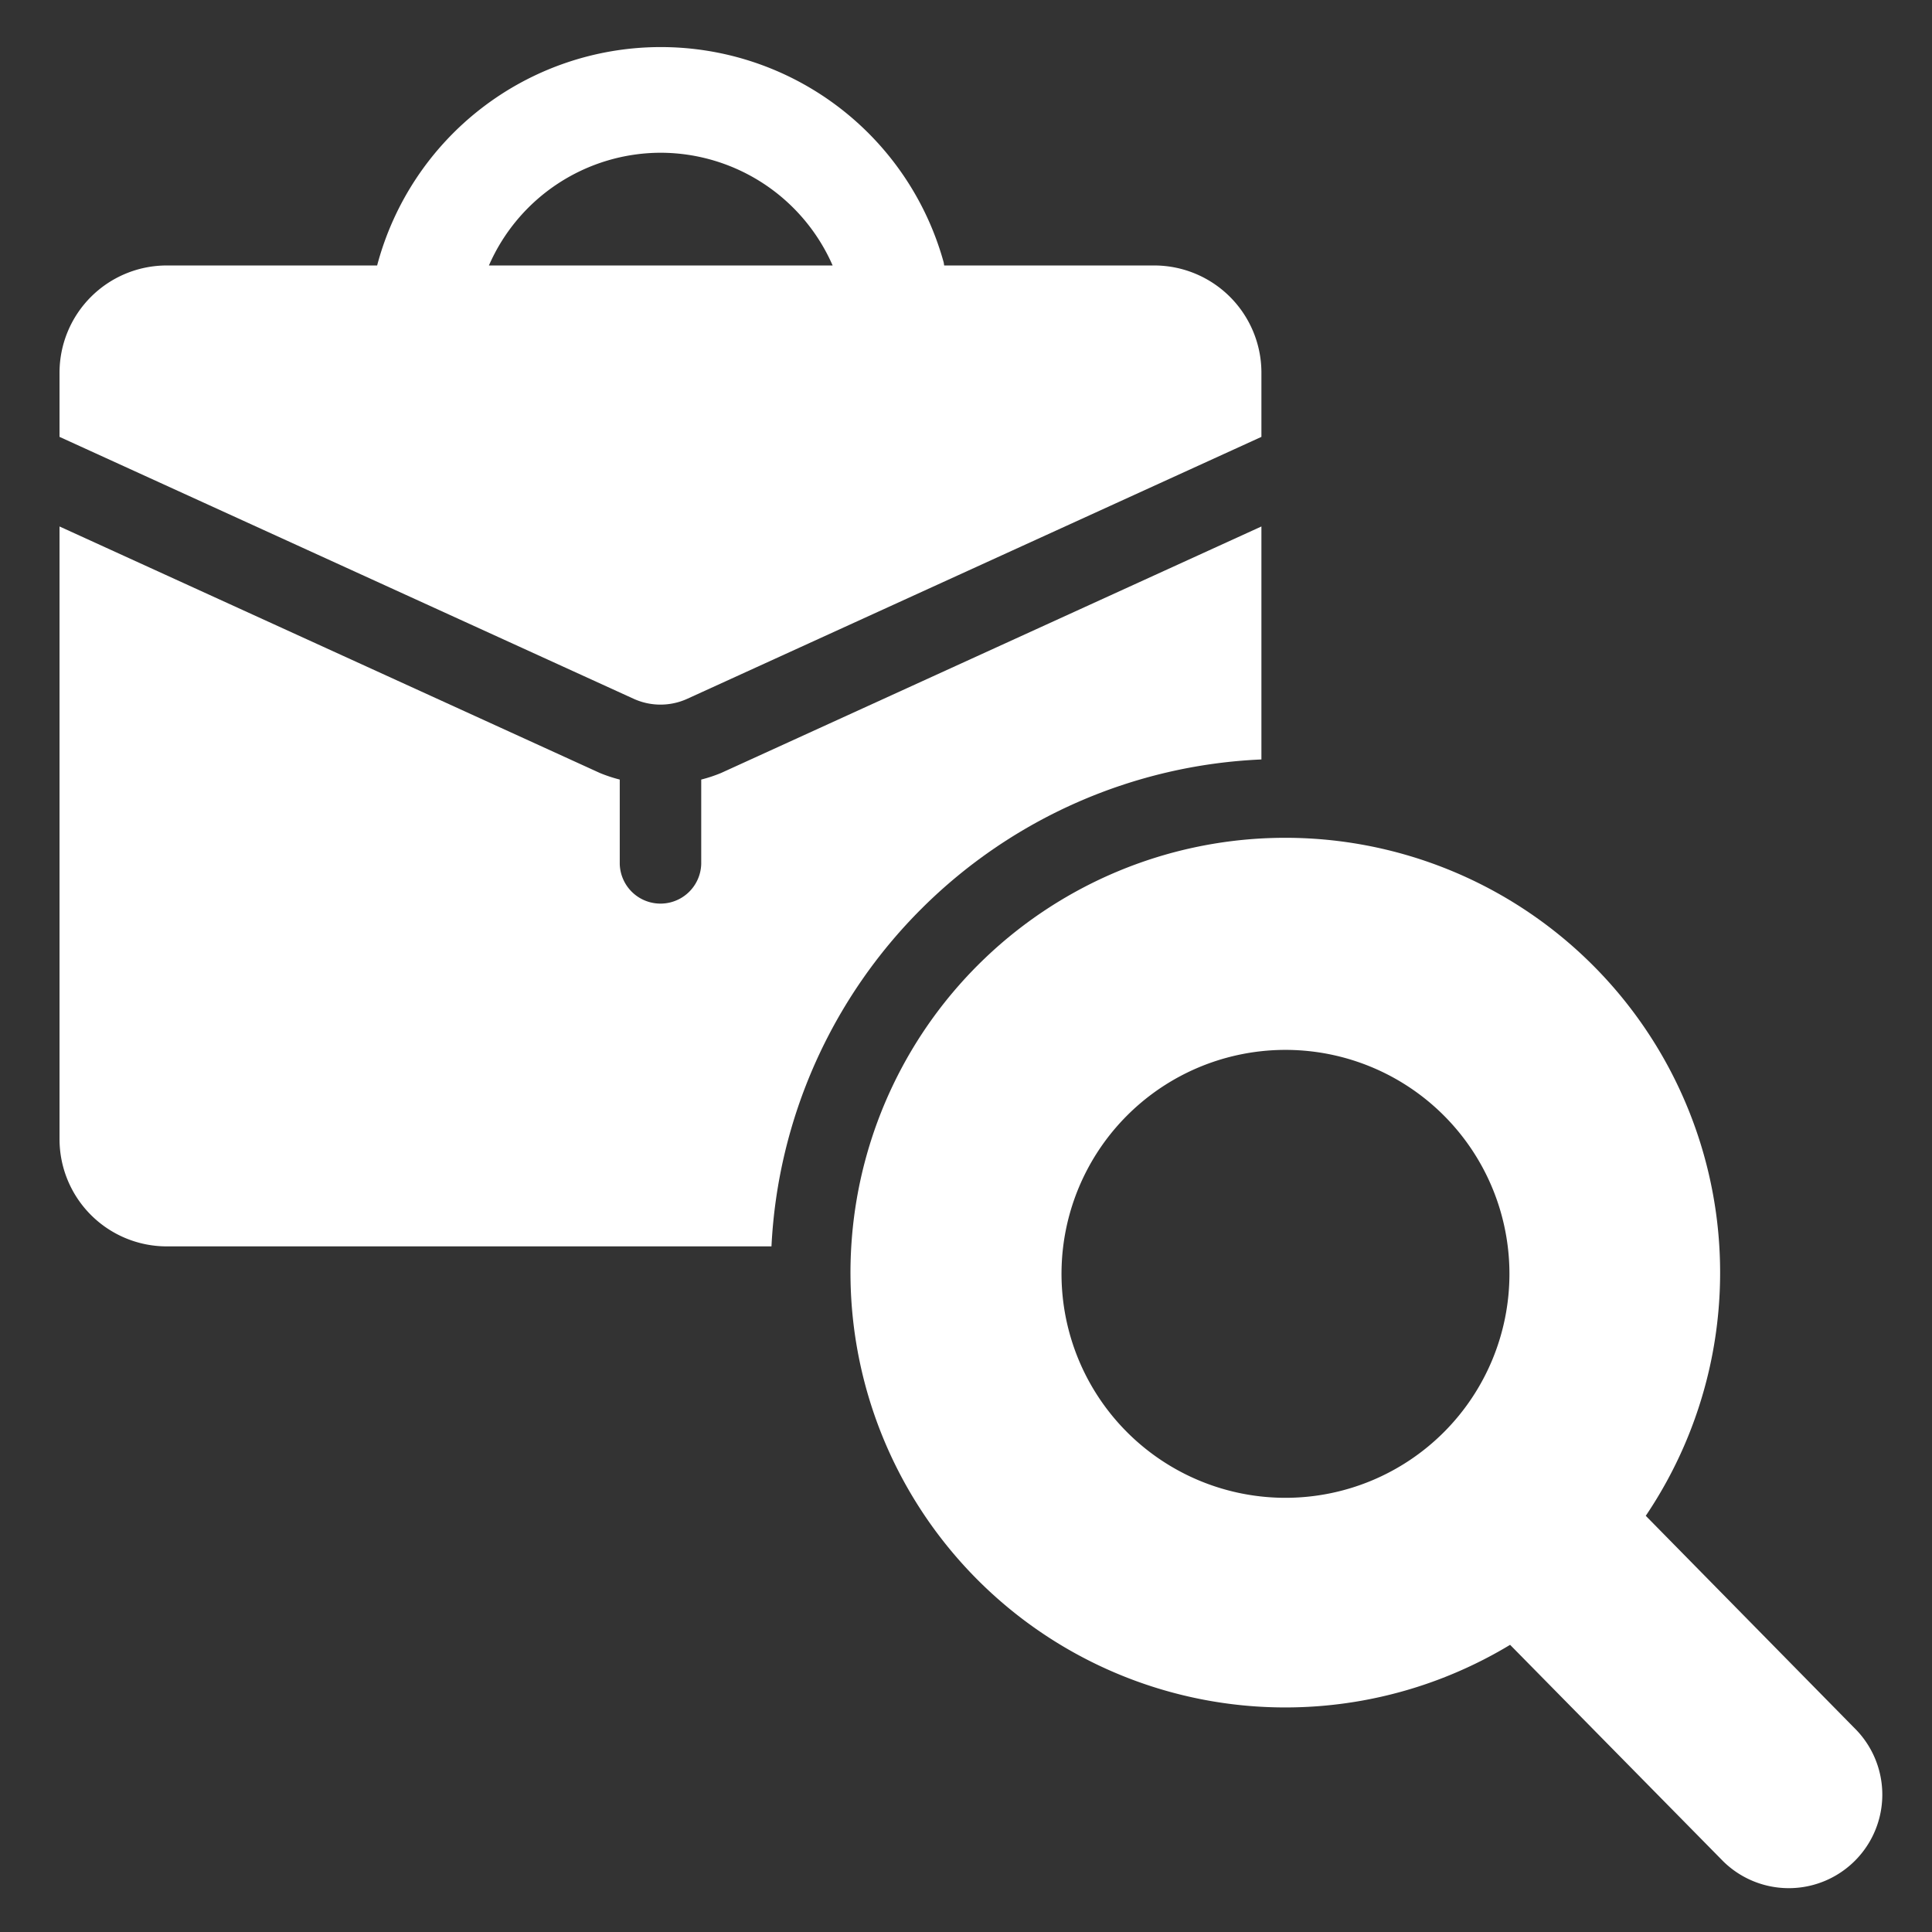
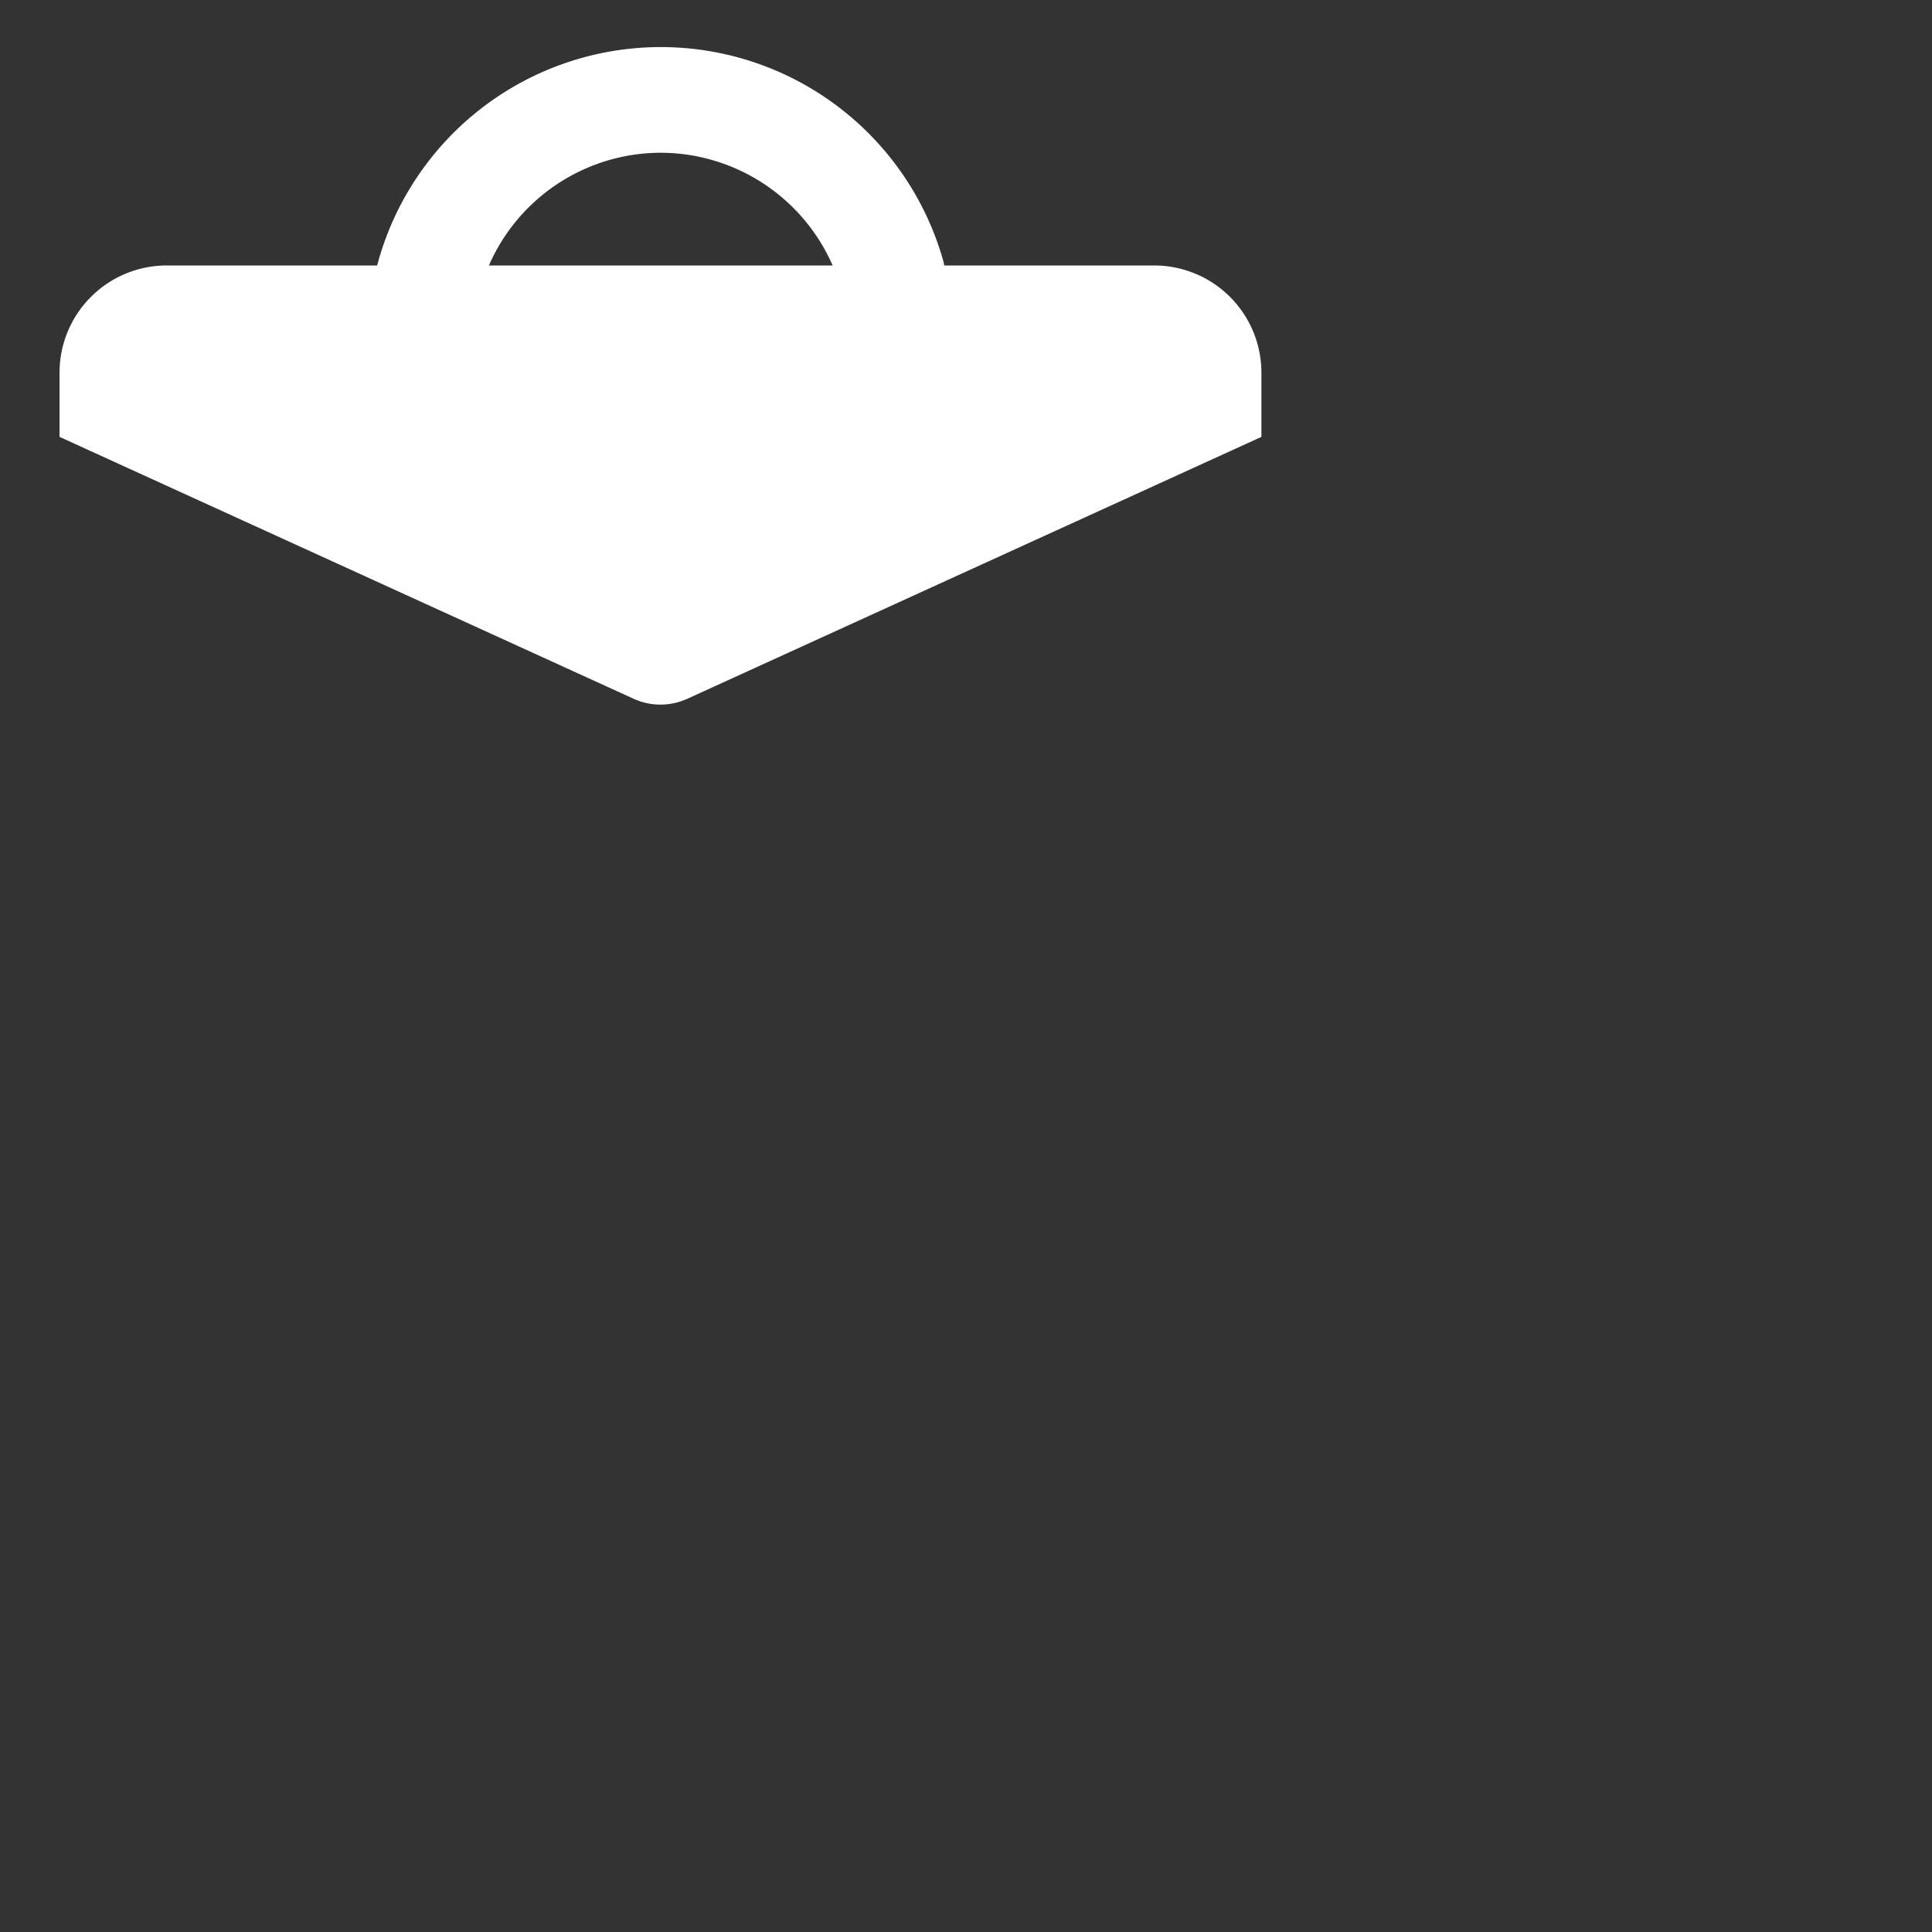
<svg xmlns="http://www.w3.org/2000/svg" fill="#ffffff" viewBox="0 0 64 64">
  <rect x="0" y="0" width="64" height="64" fill="#333333" stroke="none" />
  <g id="Employee_searching">
-     <path d="M41.786,25.158V17.44L23.889,25.605a4.803,4.803,0,0,1-.66.219V28.62a1.35,1.35,0,0,1-2.699,0V25.824a4.821,4.821,0,0,1-.661-.219L1.972,17.44V37.738a3.553,3.553,0,0,0,3.55,3.55H25.556A16.987,16.987,0,0,1,41.786,25.158Z" />
    <path d="M22.768,23.148l19.018-8.676V12.344a3.553,3.553,0,0,0-3.55-3.55h-6.959c-.008-.04-.009-.08-.021-.119a9.721,9.721,0,0,0-18.76.108l-.002.011H5.522a3.553,3.553,0,0,0-3.55,3.55v2.128L20.99,23.148A2.141,2.141,0,0,0,22.768,23.148ZM21.891,5.06a6.23,6.23,0,0,1,5.691,3.734H16.196A6.22,6.22,0,0,1,21.891,5.06Z" />
-     <path d="M61.468,57.282l-6.95-7.069a14.404,14.404,0,1,0-4.494,4.274l7.064,7.176a3.098,3.098,0,0,0,4.381-4.381ZM42.584,49.617a7.419,7.419,0,1,1,7.418-7.419A7.419,7.419,0,0,1,42.584,49.617Z" />
  </g>
</svg>